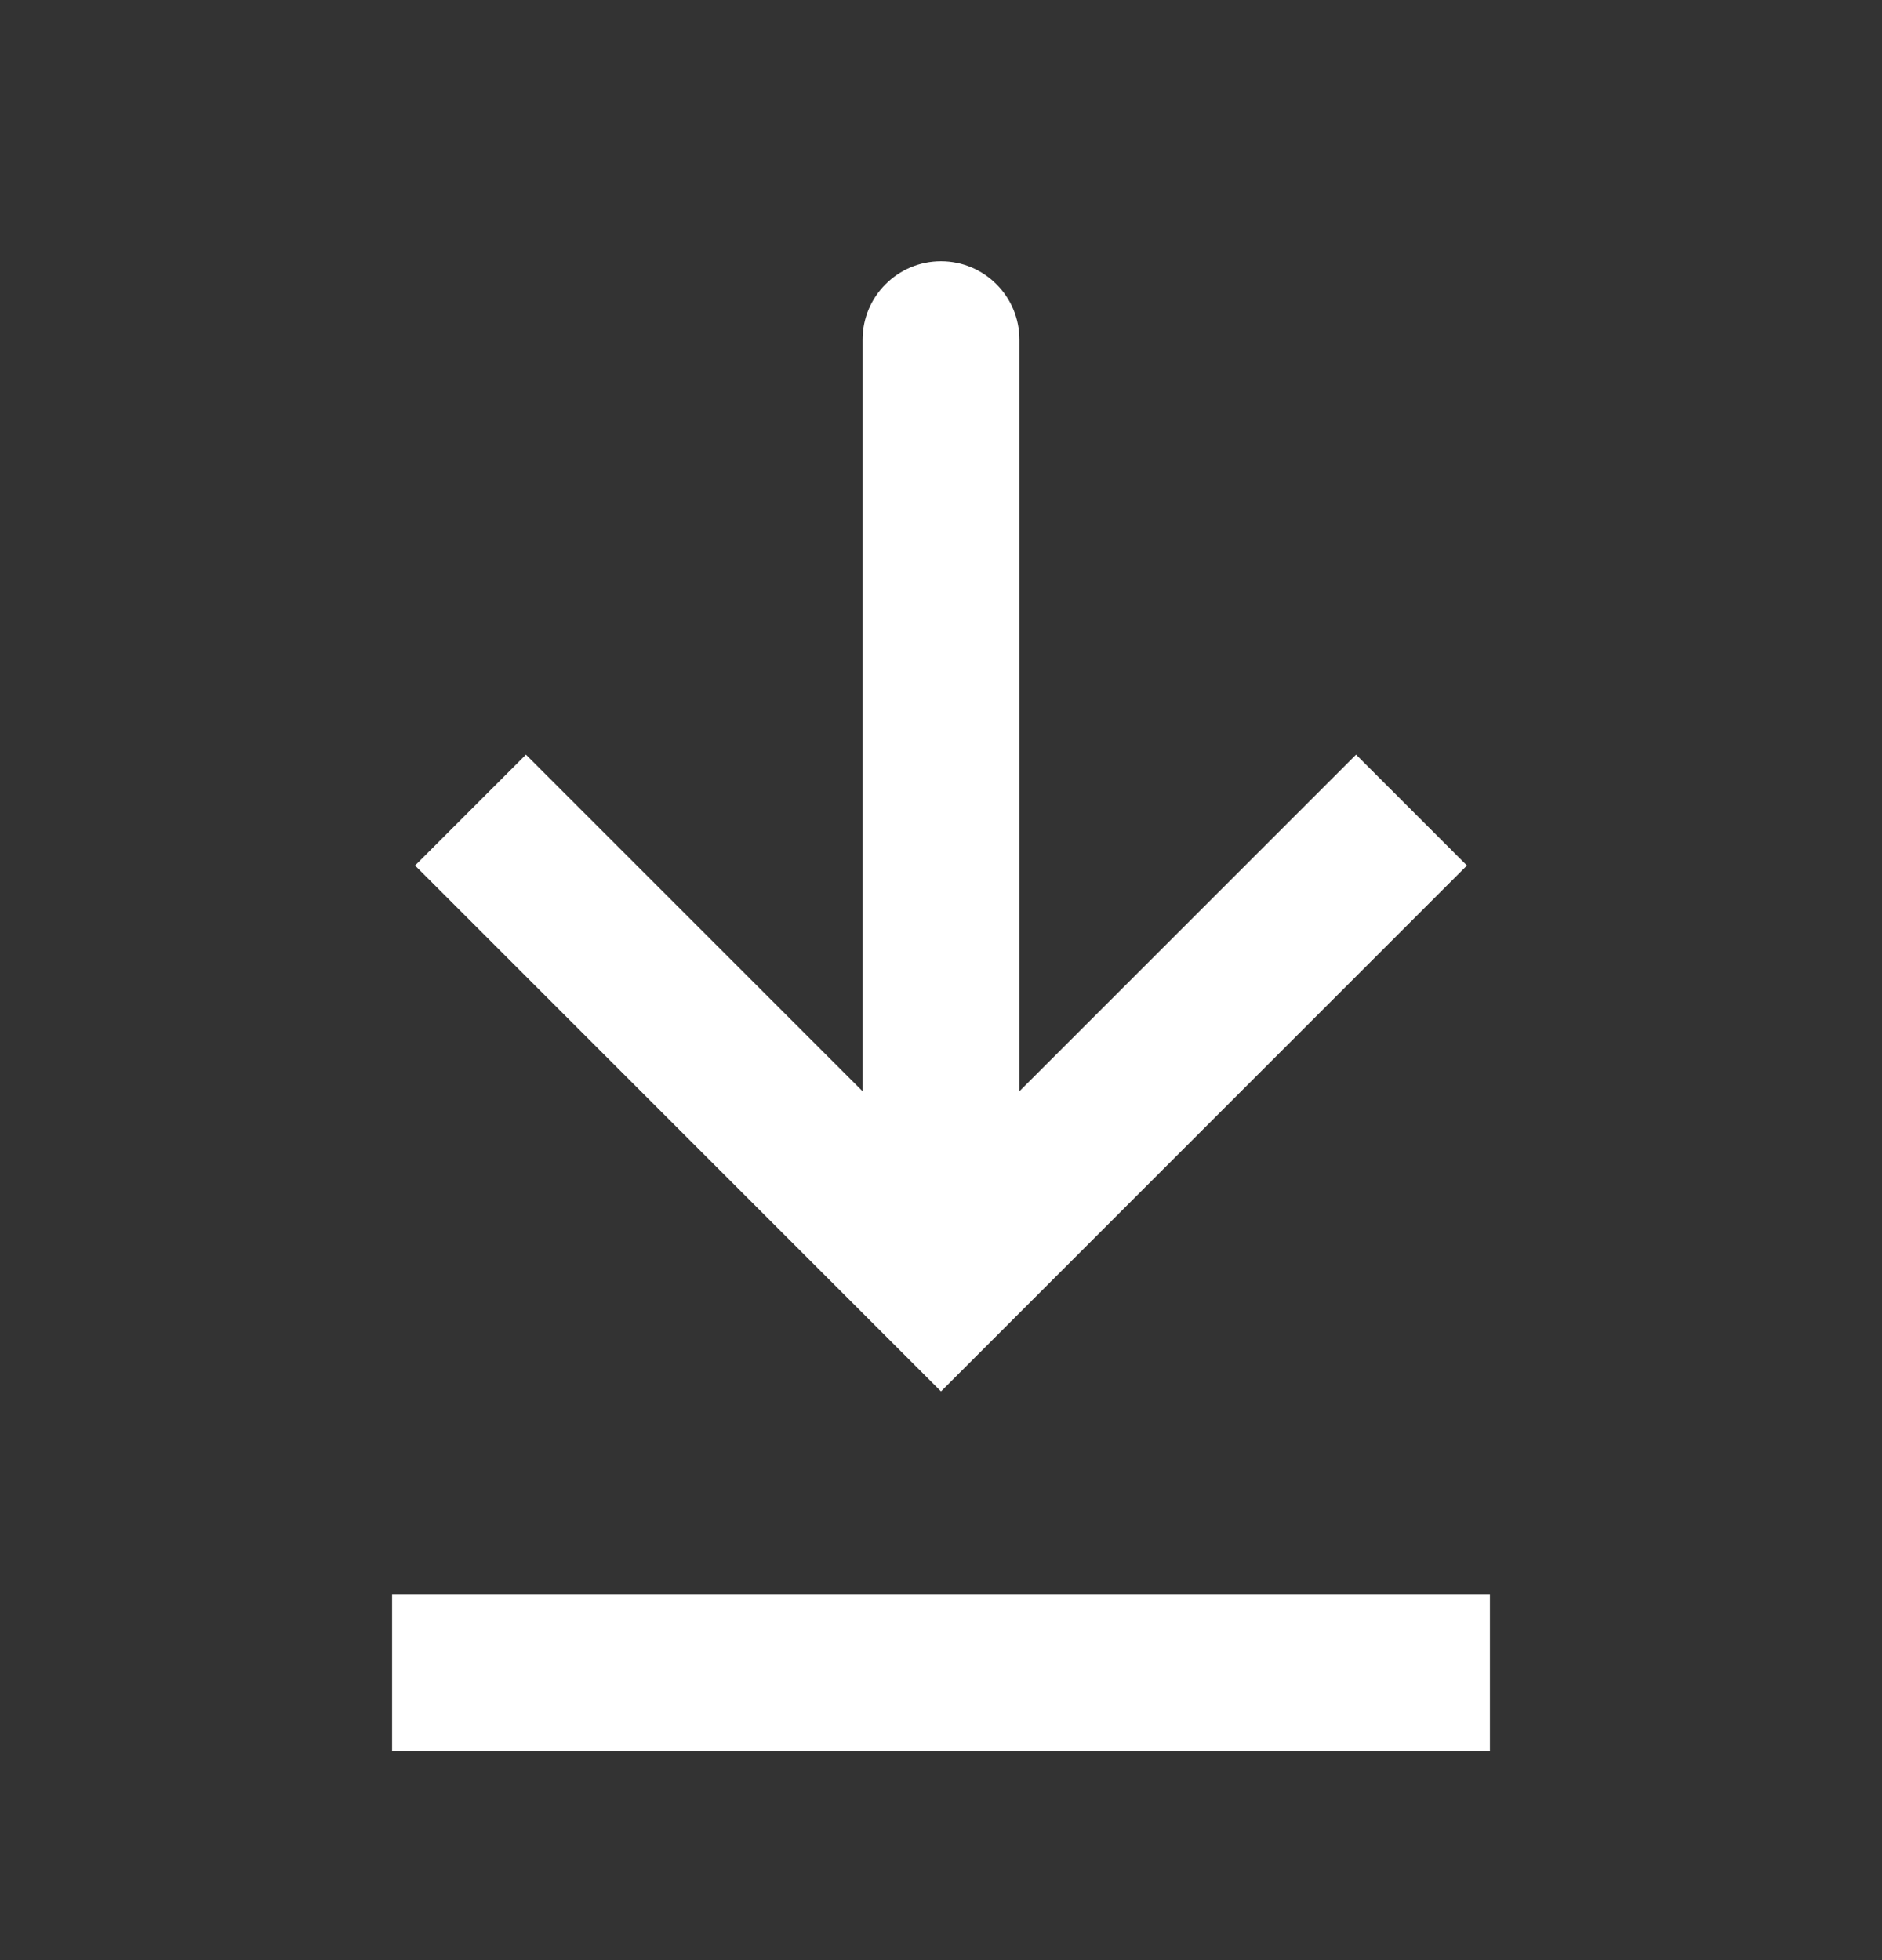
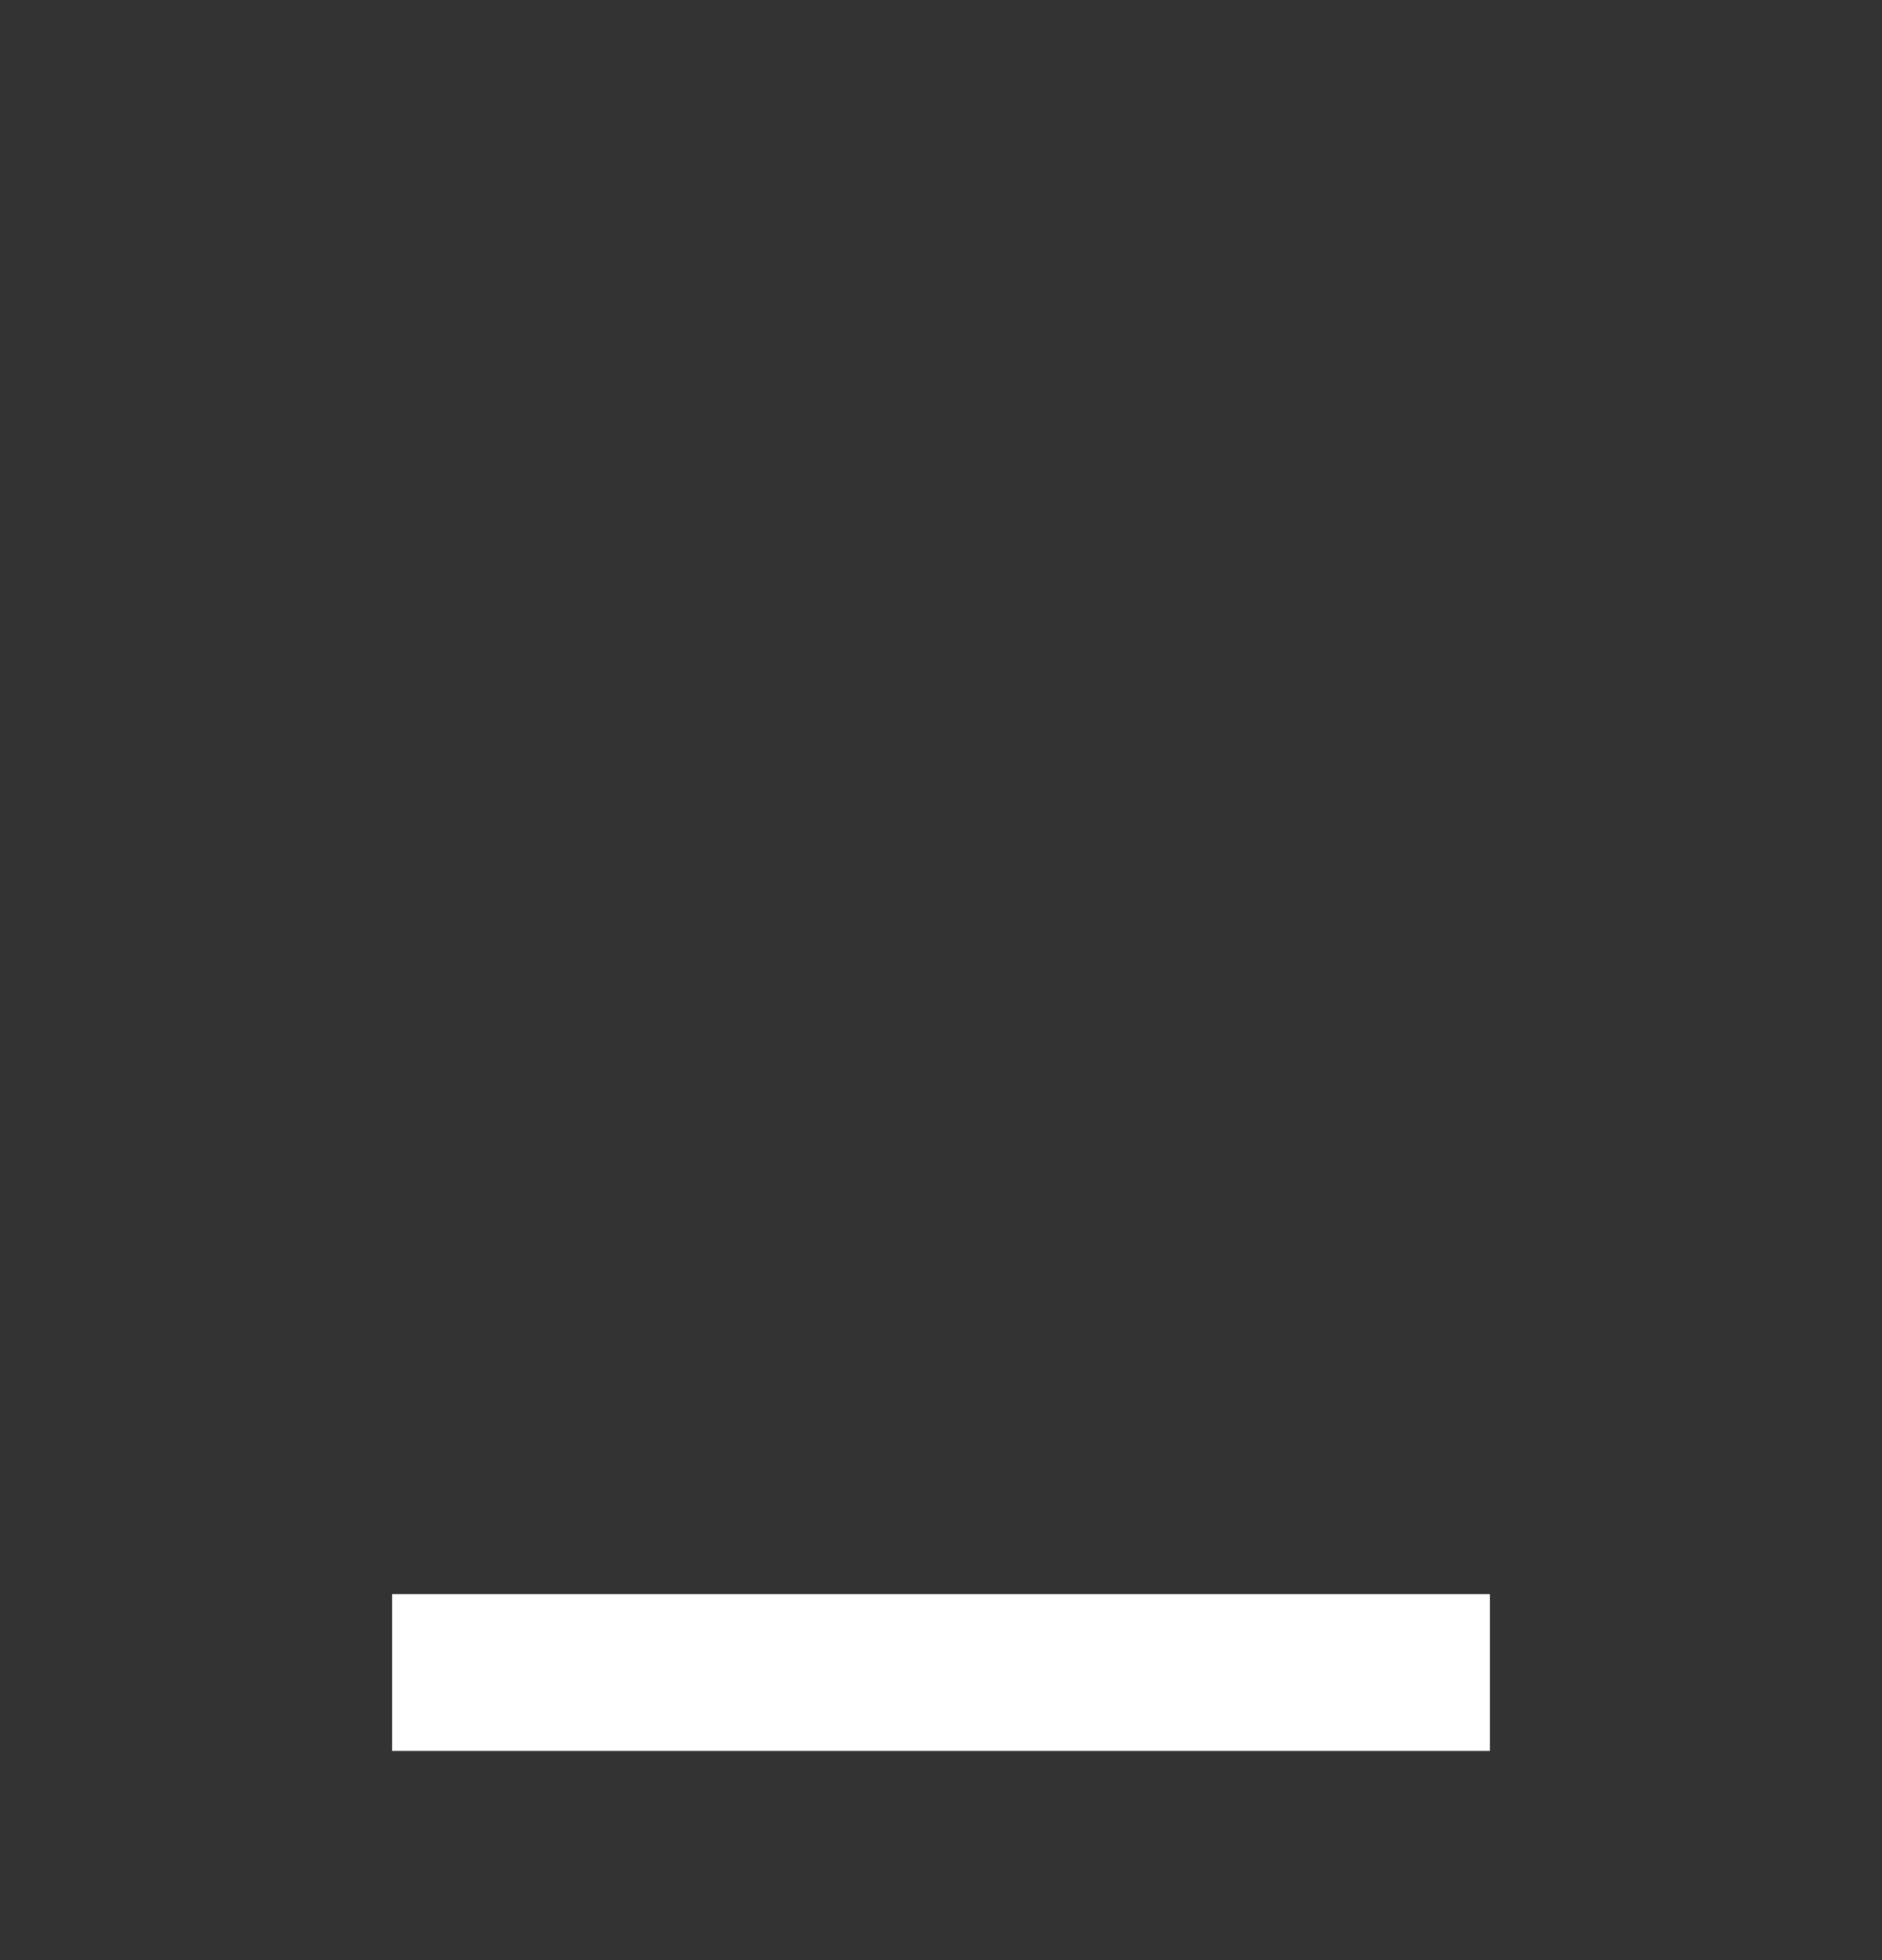
<svg xmlns="http://www.w3.org/2000/svg" width="24" height="25" viewBox="0 0 24 25" fill="none">
  <rect x="0" y="0" width="24" height="25" fill="#333333" stroke="none" />
-   <path d="M12 16.332L11.293 17.039L12 17.746L12.707 17.039L12 16.332ZM13 4.332C13 3.78 12.552 3.332 12 3.332C11.448 3.332 11 3.78 11 4.332L13 4.332ZM5.293 11.039L11.293 17.039L12.707 15.625L6.707 9.625L5.293 11.039ZM12.707 17.039L18.707 11.039L17.293 9.625L11.293 15.625L12.707 17.039ZM13 16.332L13 4.332L11 4.332L11 16.332L13 16.332Z" fill="white" />
  <path d="M5 21.332L19 21.332" stroke="white" stroke-width="2" />
</svg>